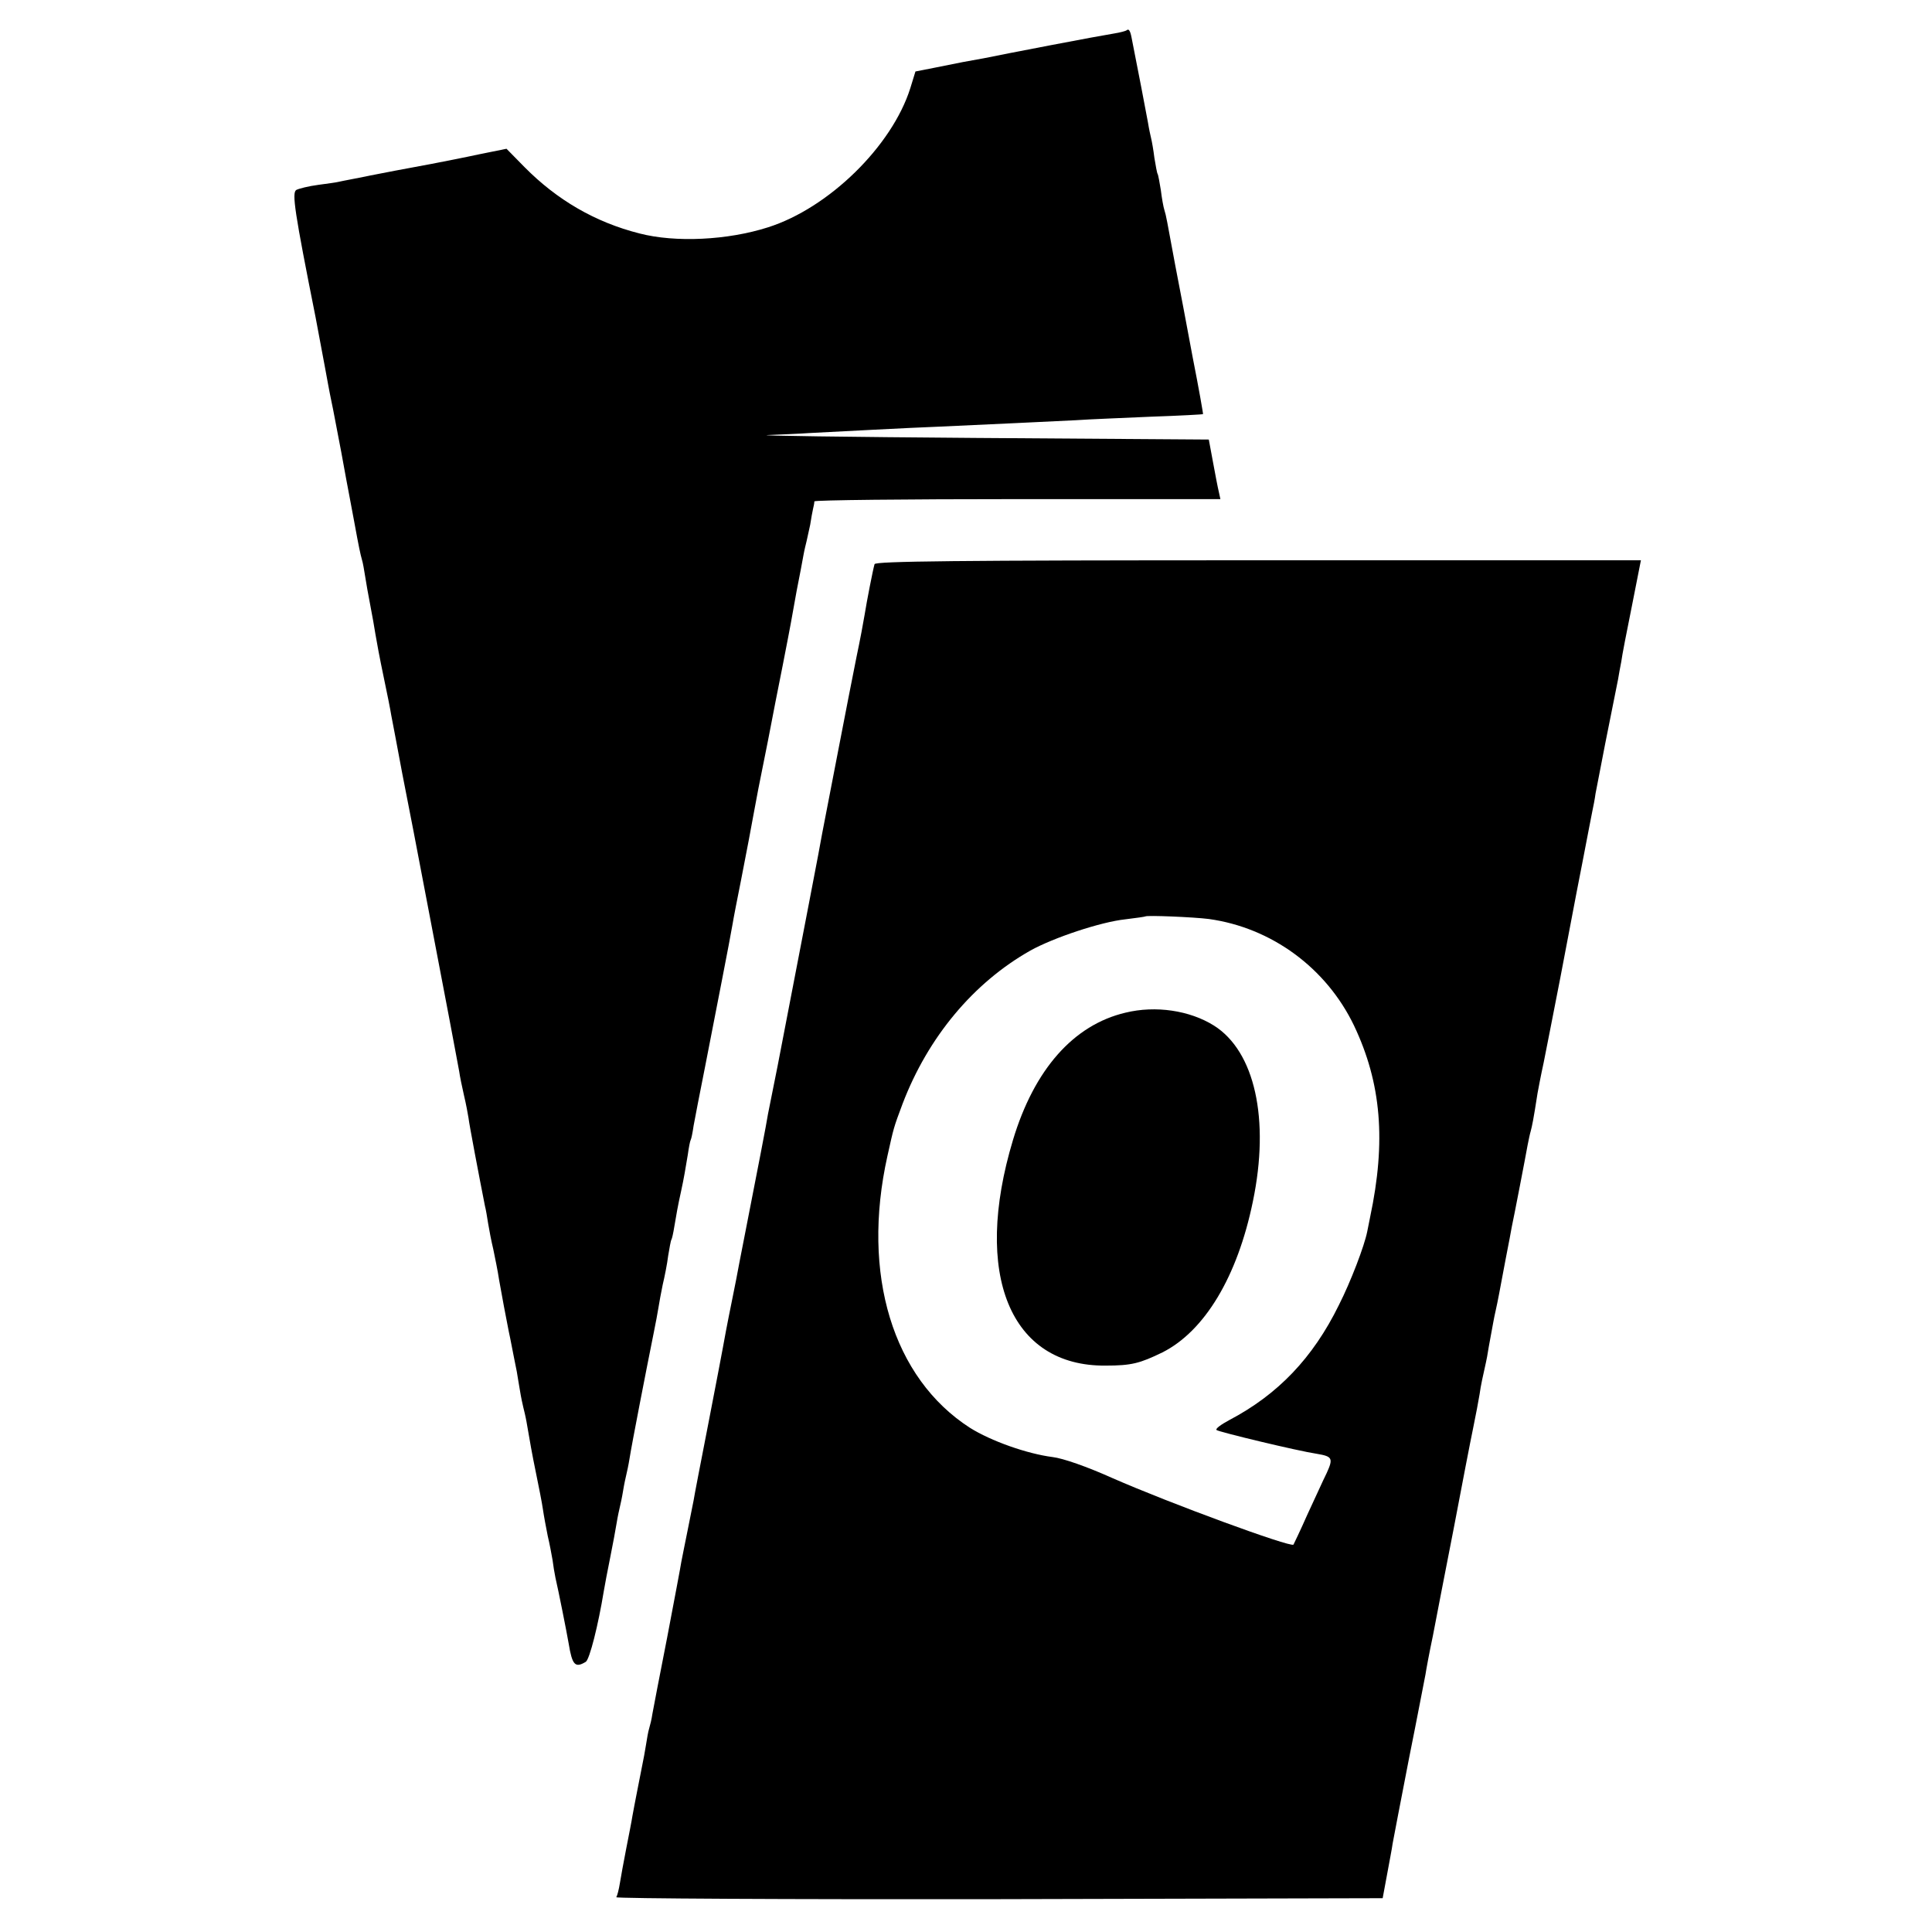
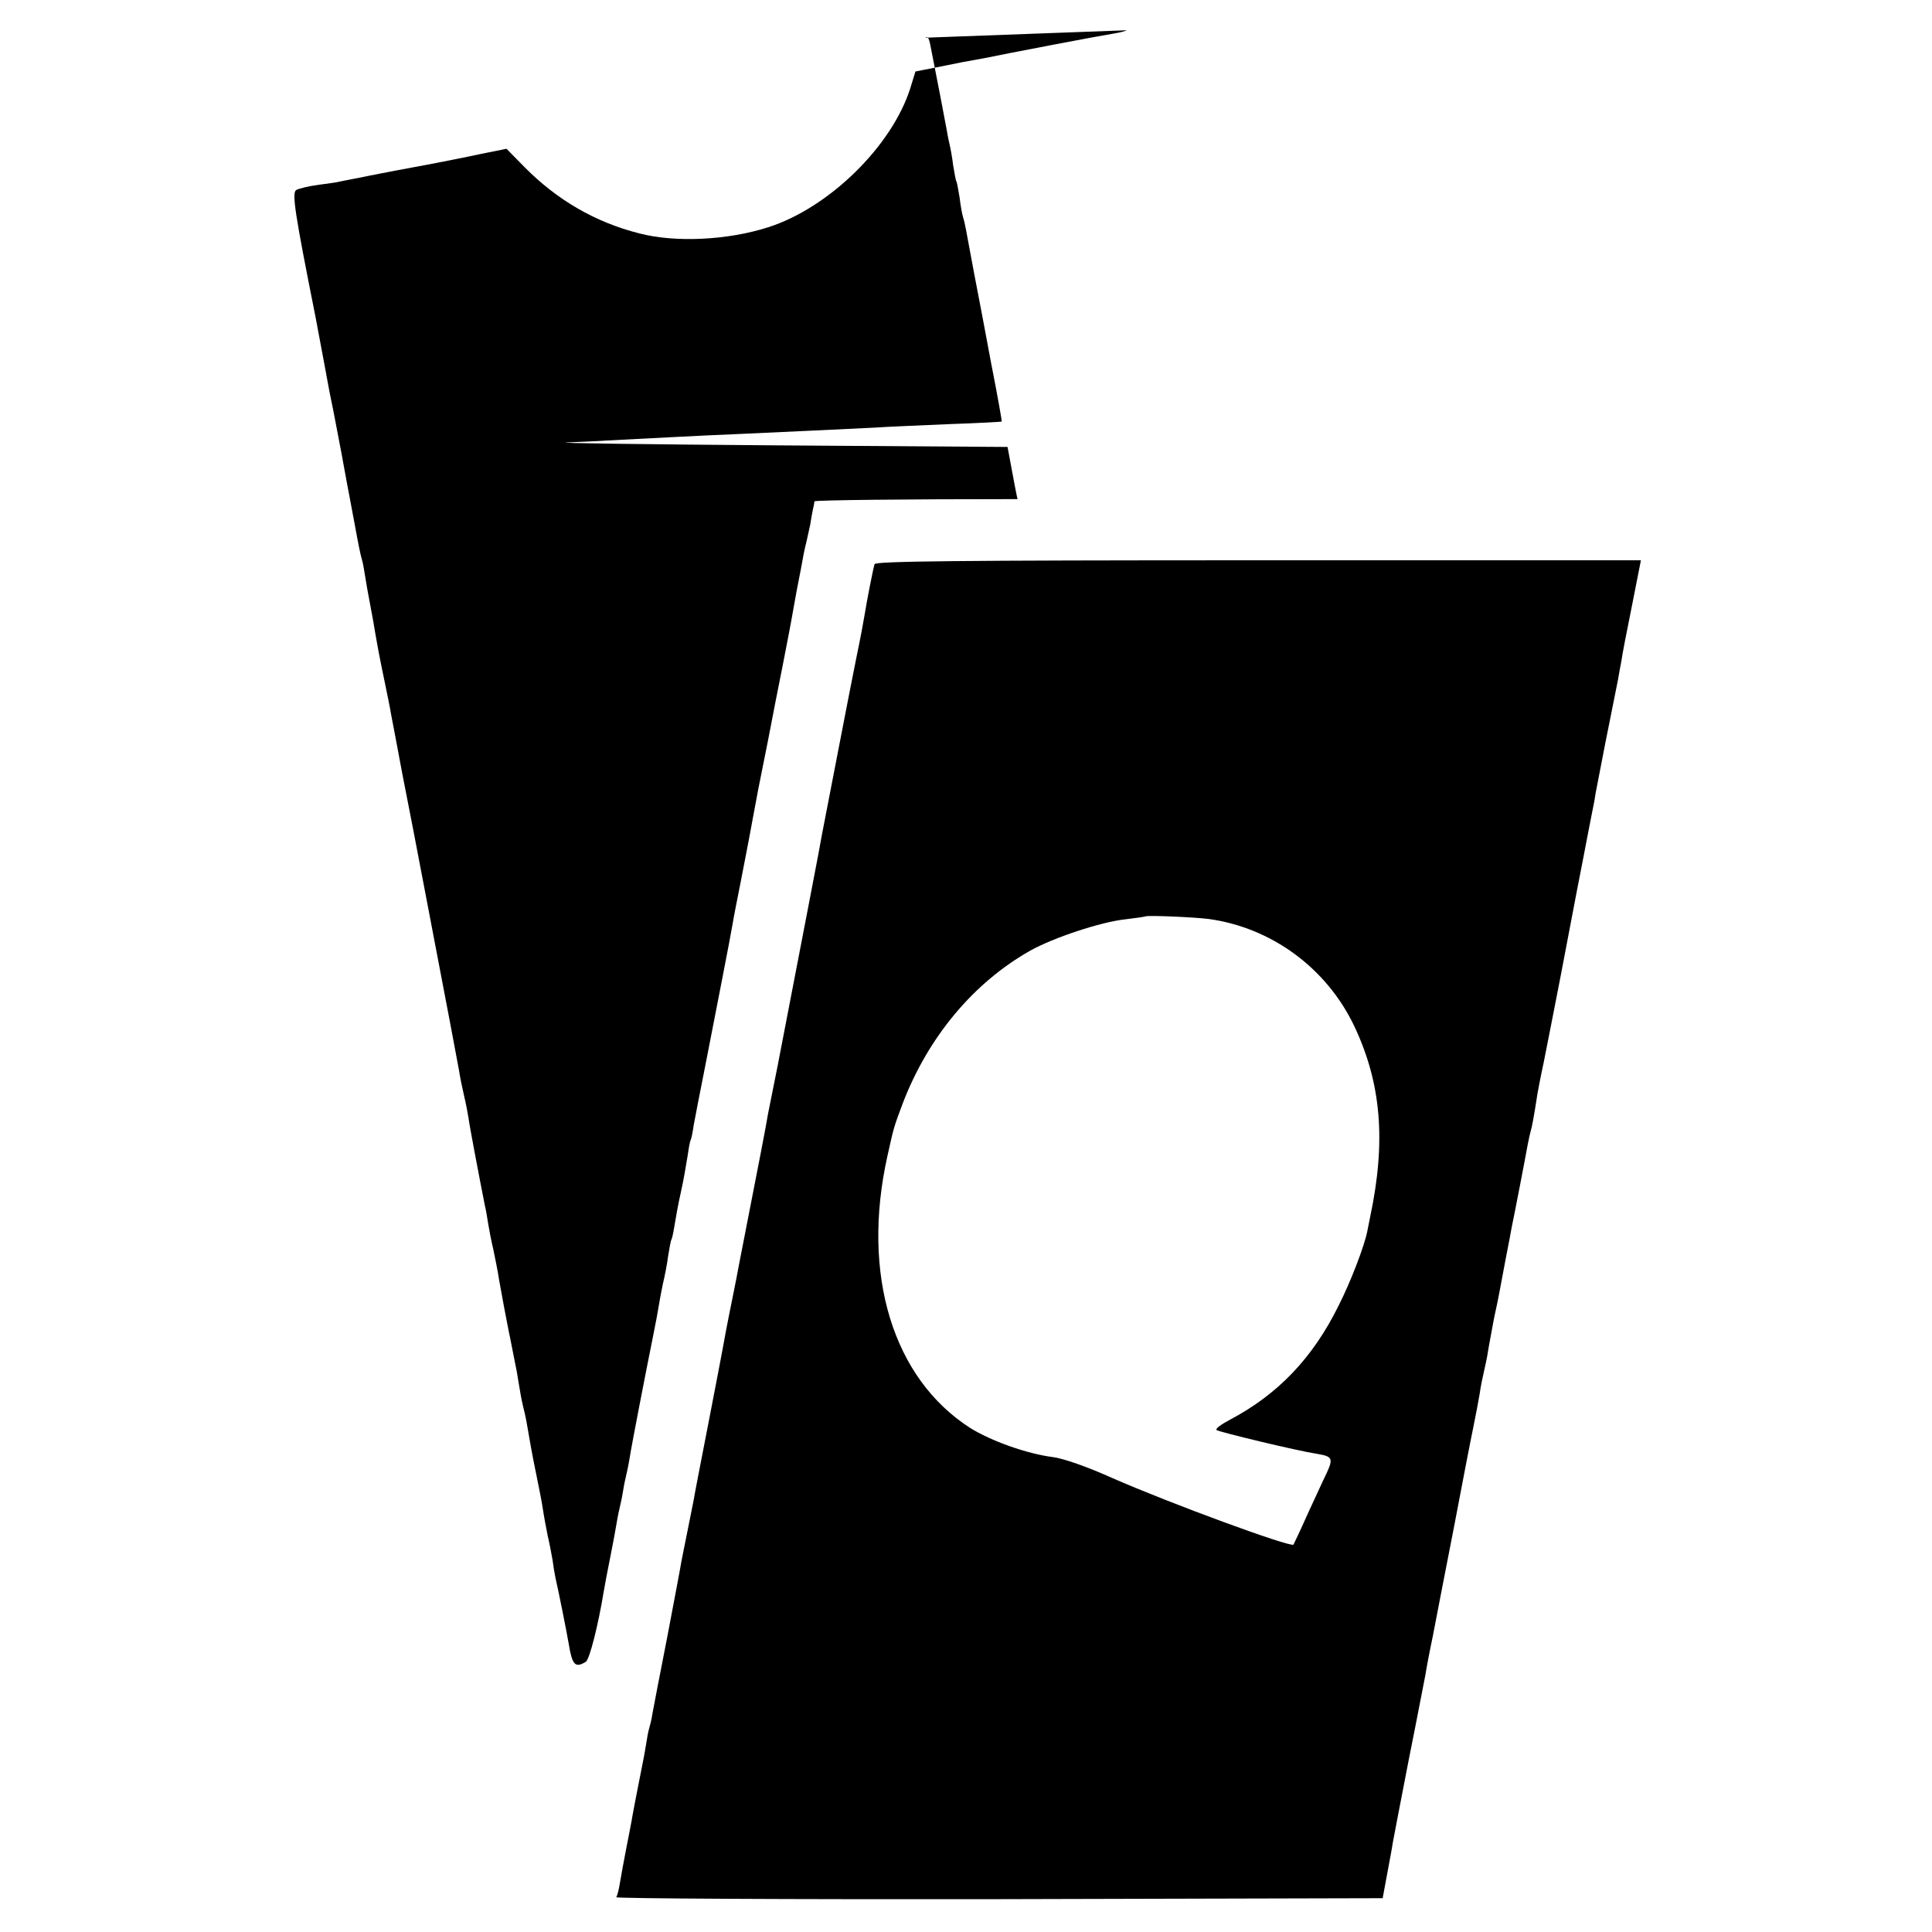
<svg xmlns="http://www.w3.org/2000/svg" version="1.0" width="600pt" height="600pt" viewBox="0 0 600 600" preserveAspectRatio="xMidYMid meet">
  <g transform="translate(0,600) scale(0.1,-0.1)" fill="#000000" stroke="none">
-     <path d="M3499 5906 c-2 -2 -20 -7 -39 -10 -19 -3 -107 -19 -195 -36 -88 -17 -182 -35 -210 -41 -57 -10 -67 -12 -151 -29 l-61 -12 -16 -52 c-57 -180 -253 -372 -442 -432 -125 -40 -287 -48 -399 -19 -138 35 -256 104 -357 206 l-56 57 -84 -17 c-46 -10 -113 -23 -149 -30 -103 -19 -134 -25 -190 -36 -3 -1 -25 -5 -50 -10 -25 -5 -47 -9 -50 -10 -3 -1 -30 -5 -61 -9 -31 -4 -62 -12 -69 -16 -14 -9 -5 -69 60 -395 11 -58 17 -91 30 -160 5 -27 13 -72 19 -100 6 -27 19 -99 31 -160 11 -60 22 -121 25 -135 3 -14 9 -50 15 -80 15 -82 19 -100 24 -118 3 -9 7 -33 10 -52 3 -19 10 -60 16 -90 6 -30 13 -71 16 -90 3 -19 14 -78 25 -130 11 -52 22 -107 24 -121 3 -14 18 -95 34 -180 17 -85 51 -262 76 -394 25 -132 57 -299 71 -372 14 -73 27 -145 30 -160 2 -15 9 -49 15 -75 6 -25 12 -57 14 -70 2 -19 33 -182 51 -273 3 -11 7 -36 10 -55 3 -19 10 -55 16 -80 5 -25 14 -67 18 -95 12 -66 18 -100 30 -160 6 -27 12 -61 15 -75 3 -14 7 -36 10 -50 2 -14 7 -41 10 -60 3 -19 8 -42 10 -50 2 -8 7 -28 10 -45 12 -69 16 -94 30 -162 8 -39 18 -89 21 -110 3 -21 10 -58 15 -83 6 -25 12 -58 15 -75 2 -16 6 -41 9 -55 9 -38 35 -169 41 -204 11 -67 20 -77 53 -57 12 7 39 115 56 219 3 18 12 66 20 105 8 40 17 88 20 107 3 19 8 42 10 50 2 8 7 31 10 50 3 19 8 42 10 50 2 8 7 31 10 50 7 45 52 276 75 390 6 30 13 66 15 80 2 14 8 45 13 70 6 25 14 65 17 90 4 24 8 47 10 50 2 3 6 21 9 40 6 36 11 65 21 110 9 41 14 72 21 114 3 22 7 43 9 46 2 3 6 23 9 44 4 22 20 105 36 185 34 175 77 393 85 441 3 19 15 80 26 135 25 129 27 139 39 205 6 30 12 66 15 80 3 14 16 81 30 150 13 69 34 175 46 235 12 61 23 119 25 130 2 11 10 56 18 100 9 44 18 94 21 110 3 17 8 37 10 45 2 8 7 31 11 50 3 19 7 42 9 50 2 8 4 18 4 23 1 4 285 7 631 7 l630 0 -5 23 c-3 12 -11 54 -18 92 l-13 70 -725 5 c-398 3 -688 7 -644 9 44 2 100 4 125 6 78 4 322 17 405 20 150 7 350 16 425 20 41 3 147 7 235 11 88 3 161 7 161 8 1 0 -13 80 -32 176 -18 96 -42 225 -54 285 -27 145 -28 154 -34 173 -3 9 -8 37 -11 62 -4 24 -8 47 -10 50 -2 3 -6 26 -10 50 -3 25 -8 52 -10 60 -2 8 -7 31 -10 50 -5 28 -34 179 -51 264 -4 21 -9 28 -15 22z" />
+     <path d="M3499 5906 c-2 -2 -20 -7 -39 -10 -19 -3 -107 -19 -195 -36 -88 -17 -182 -35 -210 -41 -57 -10 -67 -12 -151 -29 l-61 -12 -16 -52 c-57 -180 -253 -372 -442 -432 -125 -40 -287 -48 -399 -19 -138 35 -256 104 -357 206 l-56 57 -84 -17 c-46 -10 -113 -23 -149 -30 -103 -19 -134 -25 -190 -36 -3 -1 -25 -5 -50 -10 -25 -5 -47 -9 -50 -10 -3 -1 -30 -5 -61 -9 -31 -4 -62 -12 -69 -16 -14 -9 -5 -69 60 -395 11 -58 17 -91 30 -160 5 -27 13 -72 19 -100 6 -27 19 -99 31 -160 11 -60 22 -121 25 -135 3 -14 9 -50 15 -80 15 -82 19 -100 24 -118 3 -9 7 -33 10 -52 3 -19 10 -60 16 -90 6 -30 13 -71 16 -90 3 -19 14 -78 25 -130 11 -52 22 -107 24 -121 3 -14 18 -95 34 -180 17 -85 51 -262 76 -394 25 -132 57 -299 71 -372 14 -73 27 -145 30 -160 2 -15 9 -49 15 -75 6 -25 12 -57 14 -70 2 -19 33 -182 51 -273 3 -11 7 -36 10 -55 3 -19 10 -55 16 -80 5 -25 14 -67 18 -95 12 -66 18 -100 30 -160 6 -27 12 -61 15 -75 3 -14 7 -36 10 -50 2 -14 7 -41 10 -60 3 -19 8 -42 10 -50 2 -8 7 -28 10 -45 12 -69 16 -94 30 -162 8 -39 18 -89 21 -110 3 -21 10 -58 15 -83 6 -25 12 -58 15 -75 2 -16 6 -41 9 -55 9 -38 35 -169 41 -204 11 -67 20 -77 53 -57 12 7 39 115 56 219 3 18 12 66 20 105 8 40 17 88 20 107 3 19 8 42 10 50 2 8 7 31 10 50 3 19 8 42 10 50 2 8 7 31 10 50 7 45 52 276 75 390 6 30 13 66 15 80 2 14 8 45 13 70 6 25 14 65 17 90 4 24 8 47 10 50 2 3 6 21 9 40 6 36 11 65 21 110 9 41 14 72 21 114 3 22 7 43 9 46 2 3 6 23 9 44 4 22 20 105 36 185 34 175 77 393 85 441 3 19 15 80 26 135 25 129 27 139 39 205 6 30 12 66 15 80 3 14 16 81 30 150 13 69 34 175 46 235 12 61 23 119 25 130 2 11 10 56 18 100 9 44 18 94 21 110 3 17 8 37 10 45 2 8 7 31 11 50 3 19 7 42 9 50 2 8 4 18 4 23 1 4 285 7 631 7 c-3 12 -11 54 -18 92 l-13 70 -725 5 c-398 3 -688 7 -644 9 44 2 100 4 125 6 78 4 322 17 405 20 150 7 350 16 425 20 41 3 147 7 235 11 88 3 161 7 161 8 1 0 -13 80 -32 176 -18 96 -42 225 -54 285 -27 145 -28 154 -34 173 -3 9 -8 37 -11 62 -4 24 -8 47 -10 50 -2 3 -6 26 -10 50 -3 25 -8 52 -10 60 -2 8 -7 31 -10 50 -5 28 -34 179 -51 264 -4 21 -9 28 -15 22z" />
    <path d="M2716 4248 c-5 -17 -24 -114 -31 -158 -3 -19 -14 -78 -25 -130 -21 -103 -99 -510 -107 -550 -3 -21 -60 -315 -138 -720 -8 -41 -17 -86 -20 -100 -3 -14 -7 -36 -10 -50 -4 -27 -32 -171 -70 -365 -13 -66 -26 -133 -29 -150 -3 -16 -8 -41 -11 -55 -18 -88 -27 -138 -30 -155 -2 -11 -22 -117 -45 -235 -23 -118 -44 -226 -46 -240 -3 -14 -11 -56 -19 -95 -8 -38 -16 -81 -19 -95 -2 -14 -22 -119 -44 -235 -23 -116 -43 -222 -46 -238 -2 -15 -7 -35 -10 -45 -3 -9 -7 -33 -10 -52 -3 -19 -8 -46 -11 -60 -6 -31 -25 -126 -31 -160 -2 -14 -11 -59 -19 -100 -8 -41 -17 -90 -20 -109 -3 -19 -8 -38 -11 -43 -3 -4 531 -7 1187 -6 l1193 3 13 70 c7 39 16 84 18 100 3 17 26 136 51 265 26 129 48 246 51 260 2 14 12 68 23 120 10 52 39 203 65 335 25 132 52 272 60 310 8 39 17 86 20 105 4 29 10 55 20 100 1 3 5 25 9 50 14 75 15 84 21 110 7 31 11 54 31 160 9 47 18 92 19 100 6 27 44 224 49 253 3 15 7 35 10 45 4 15 8 33 21 117 2 11 10 54 19 95 8 41 32 161 52 265 20 105 38 199 40 210 2 11 15 79 29 150 14 72 27 141 30 155 3 14 8 39 10 55 3 17 17 86 30 155 14 69 27 136 30 150 3 14 7 36 10 50 2 14 7 39 10 55 2 17 17 94 33 173 l28 142 -1188 0 c-942 0 -1189 -3 -1192 -12z m1038 -1102 c195 -27 365 -152 451 -331 85 -179 100 -359 50 -595 -3 -14 -7 -34 -9 -45 -9 -45 -51 -155 -88 -228 -81 -165 -190 -278 -340 -357 -26 -14 -44 -27 -40 -31 7 -6 252 -65 312 -74 48 -8 51 -14 30 -60 -11 -22 -37 -80 -60 -129 -22 -50 -42 -91 -43 -93 -10 -9 -383 128 -563 207 -78 35 -152 61 -185 65 -79 10 -192 50 -257 91 -239 154 -338 476 -256 844 20 90 19 87 47 162 79 207 220 376 397 476 72 40 219 89 295 97 33 4 61 8 62 9 5 4 150 -2 197 -8z" />
-     <path d="M3495 2855 c-161 -38 -283 -176 -349 -395 -126 -418 -9 -704 288 -701 80 0 106 7 176 41 131 66 233 235 281 469 53 255 6 466 -121 546 -75 47 -181 63 -275 40z" />
  </g>
</svg>